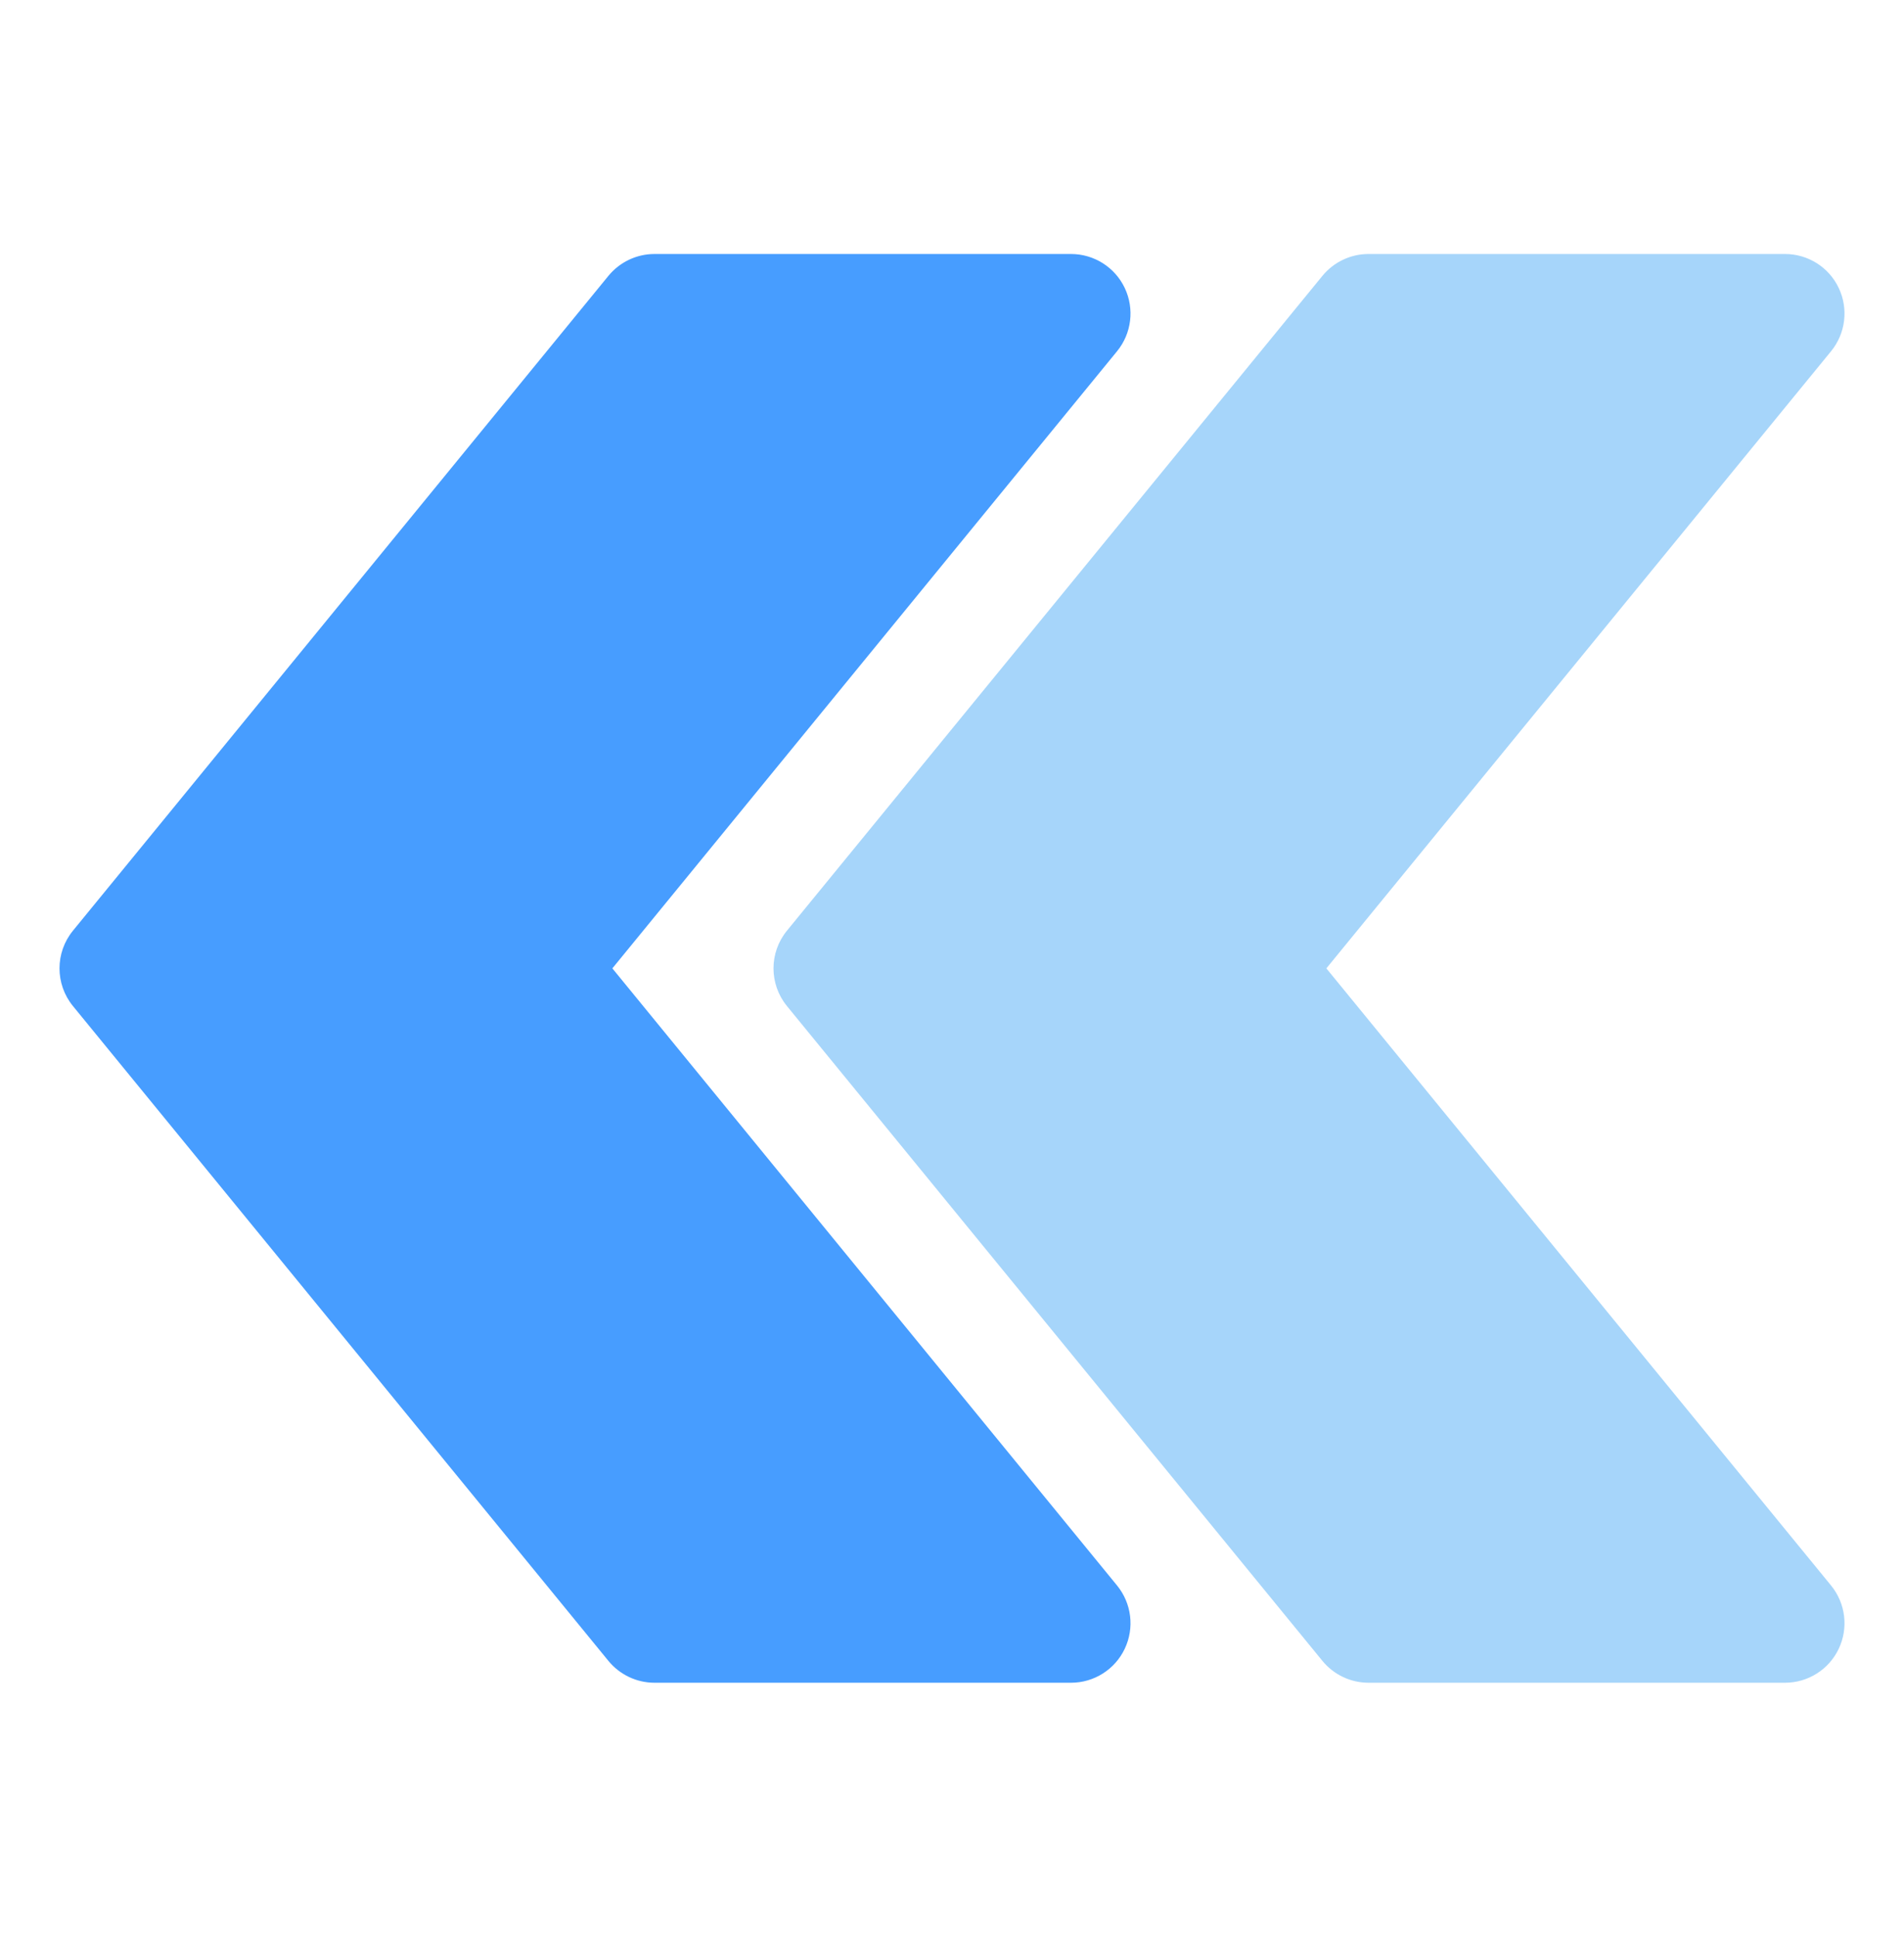
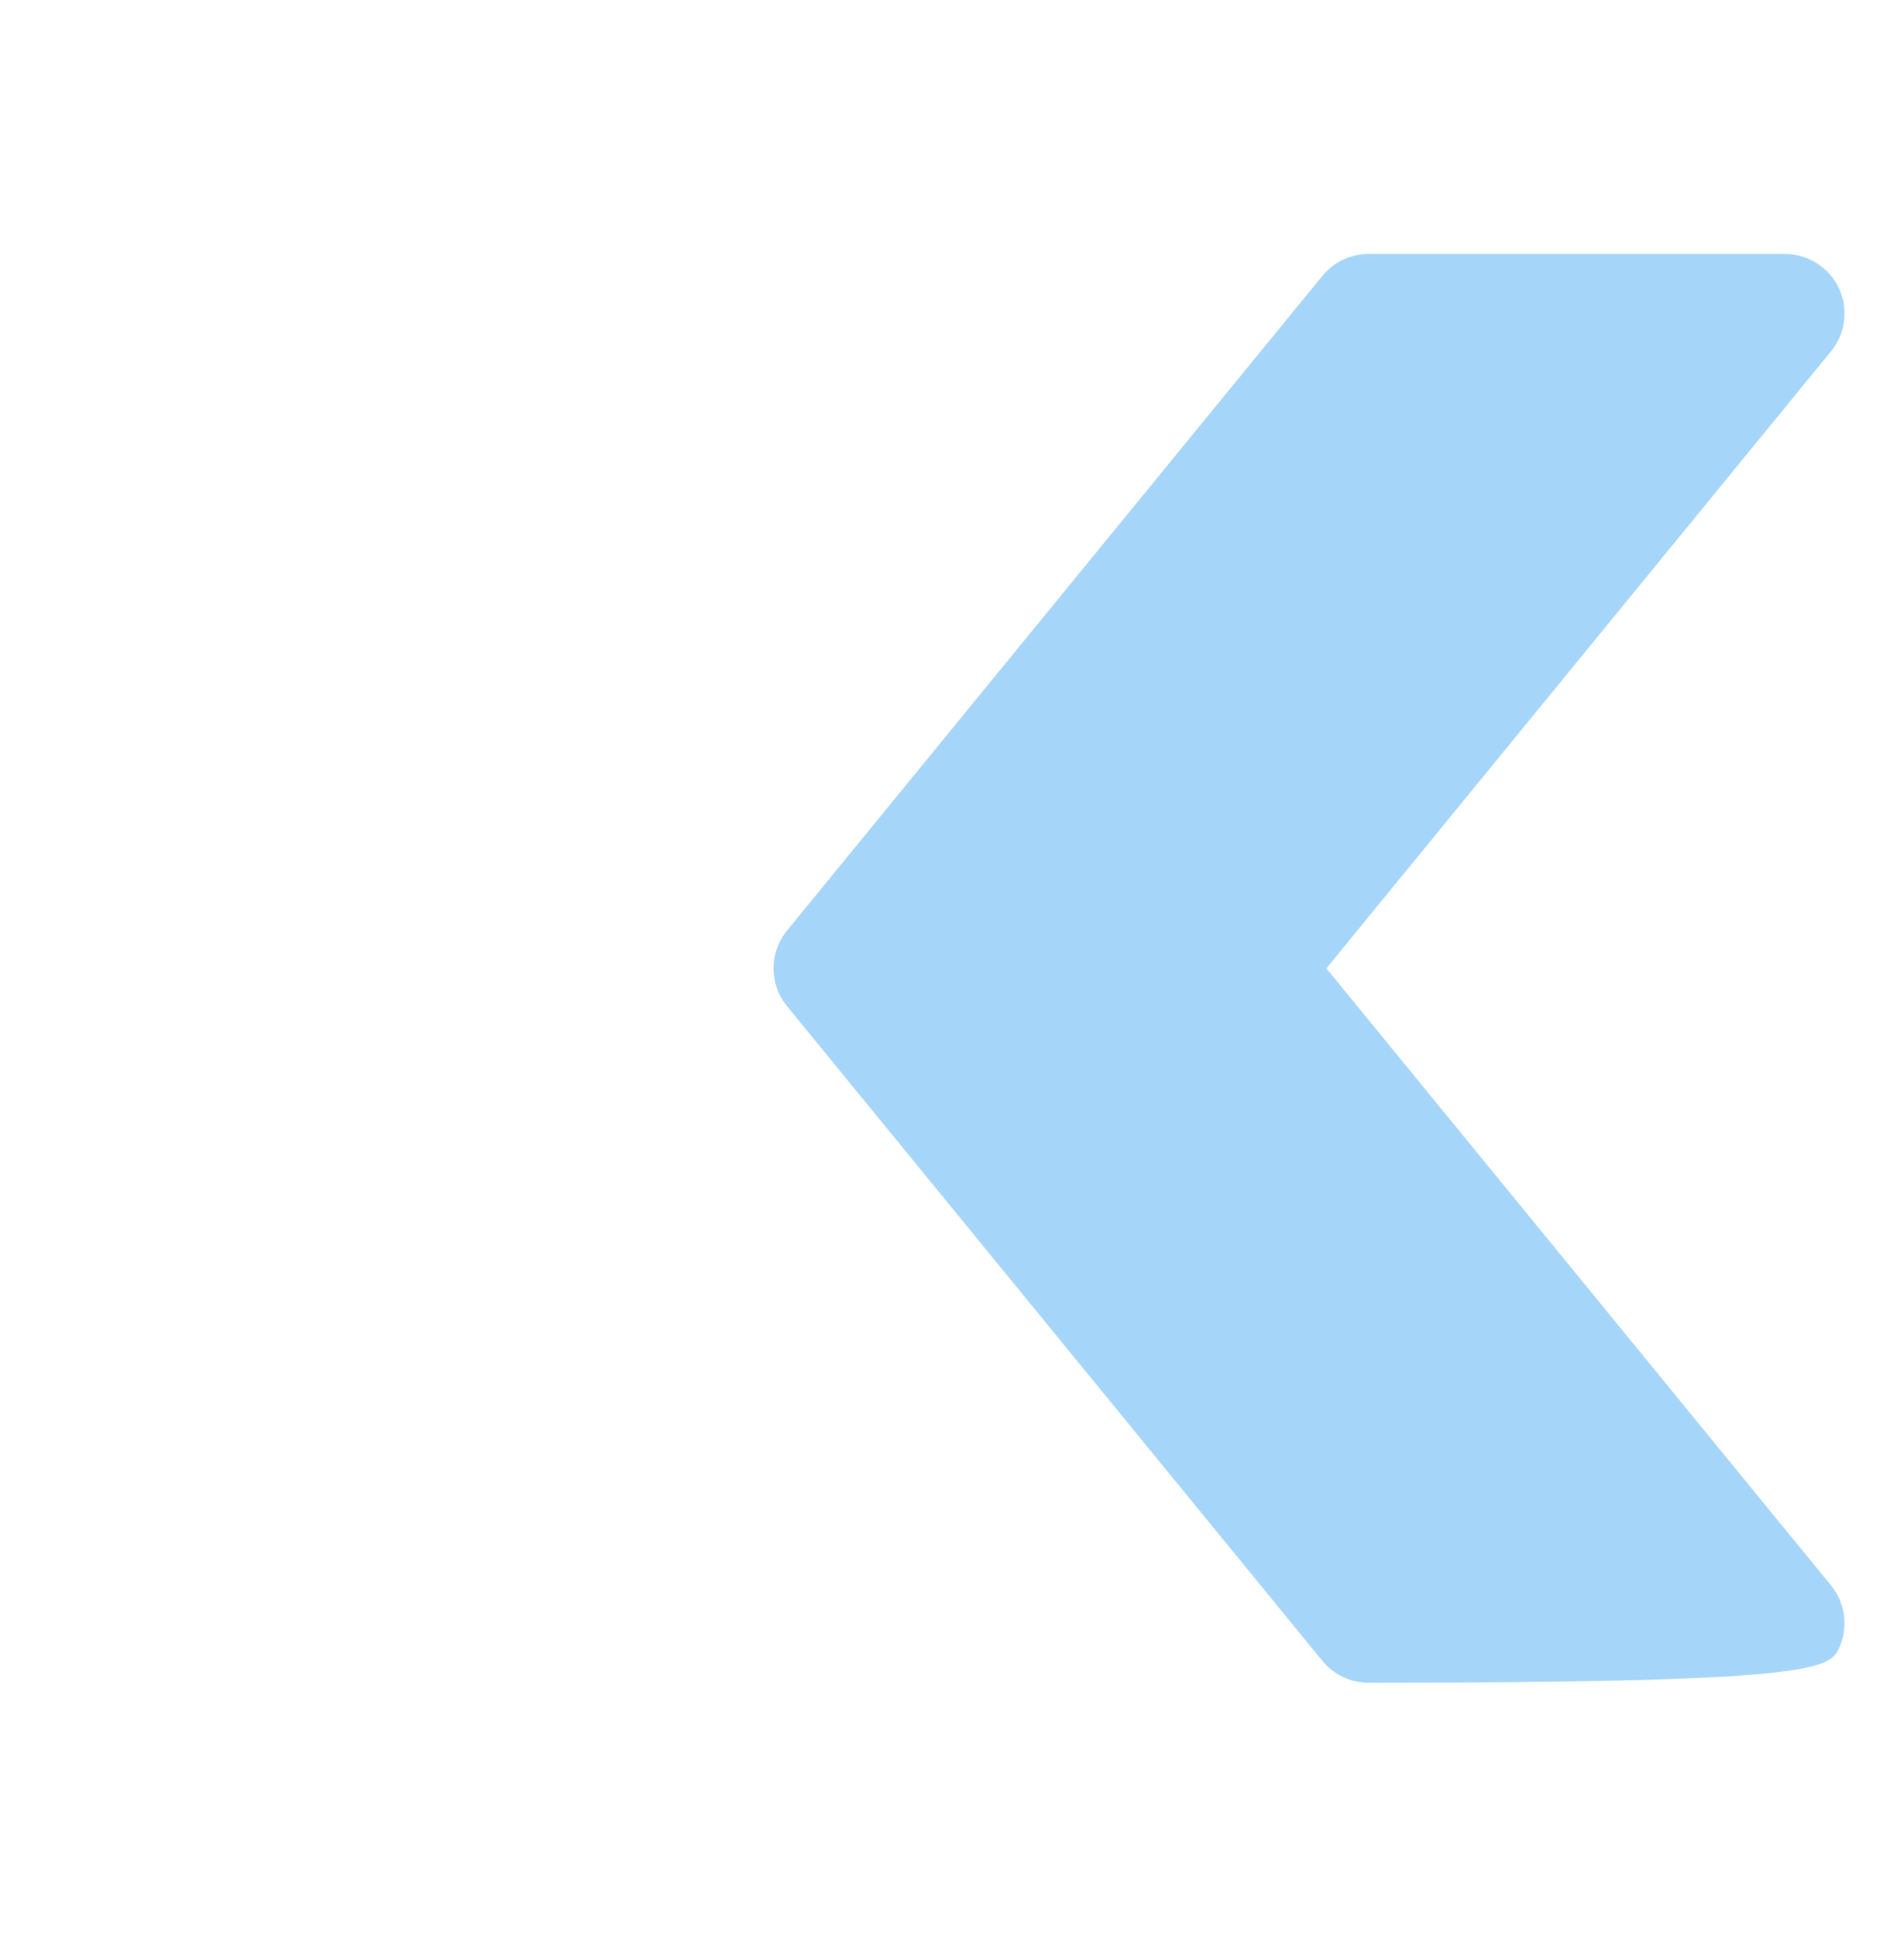
<svg xmlns="http://www.w3.org/2000/svg" width="60" height="61" viewBox="0 0 60 61" fill="none">
-   <path d="M2.298 29.314L19.173 8.688C19.53 8.253 20.063 8 20.625 8H33.75C34.475 8 35.134 8.417 35.444 9.071C35.755 9.727 35.66 10.501 35.202 11.062L19.297 30.5L35.202 49.938C35.66 50.499 35.755 51.273 35.444 51.929C35.134 52.583 34.475 53 33.75 53H20.625C20.063 53 19.53 52.747 19.173 52.312L2.298 31.686C1.734 30.996 1.734 30.004 2.298 29.314Z" fill="#479DFF" />
-   <path d="M24.798 31.686L41.673 52.312C42.03 52.747 42.563 53 43.125 53H56.25C56.975 53 57.634 52.583 57.944 51.929C58.255 51.273 58.16 50.499 57.702 49.938L41.797 30.5L57.702 11.062C58.16 10.501 58.255 9.727 57.944 9.071C57.634 8.417 56.975 8 56.25 8H43.125C42.563 8 42.03 8.253 41.673 8.688L24.798 29.314C24.234 30.004 24.234 30.996 24.798 31.686Z" fill="#2196F3" fill-opacity="0.4" />
+   <path d="M24.798 31.686L41.673 52.312C42.03 52.747 42.563 53 43.125 53C56.975 53 57.634 52.583 57.944 51.929C58.255 51.273 58.16 50.499 57.702 49.938L41.797 30.5L57.702 11.062C58.16 10.501 58.255 9.727 57.944 9.071C57.634 8.417 56.975 8 56.25 8H43.125C42.563 8 42.03 8.253 41.673 8.688L24.798 29.314C24.234 30.004 24.234 30.996 24.798 31.686Z" fill="#2196F3" fill-opacity="0.4" />
</svg>